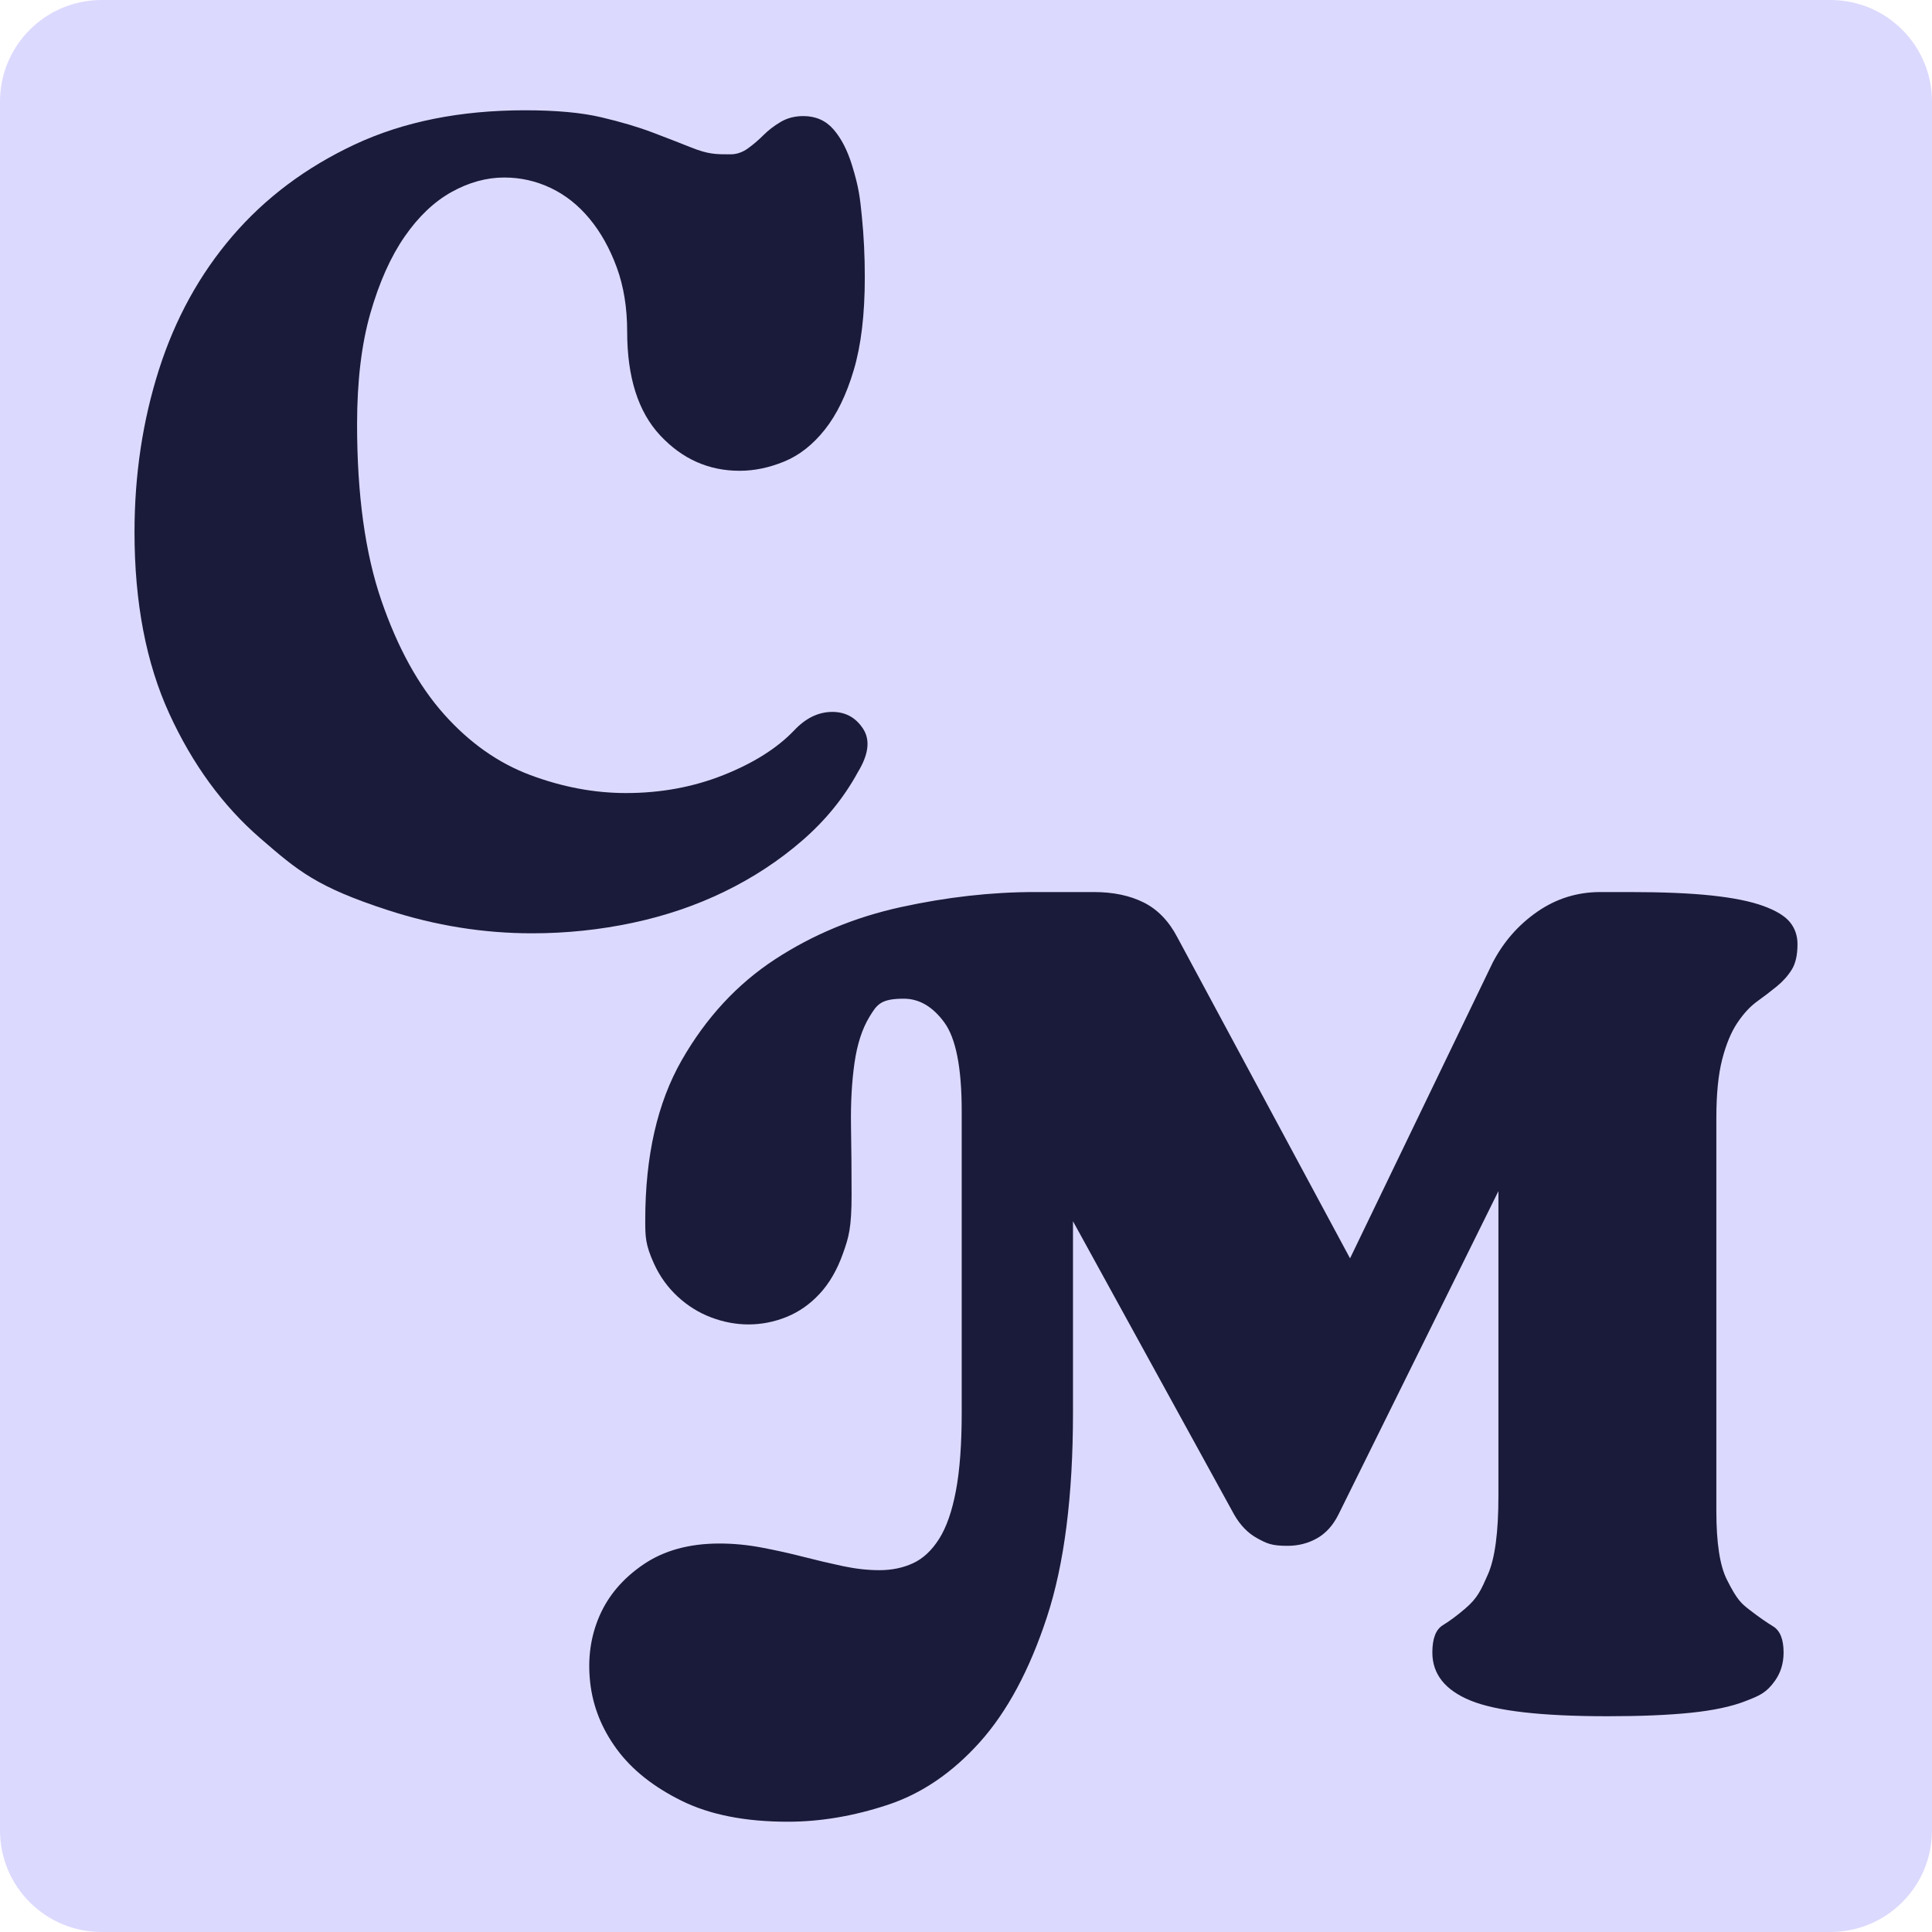
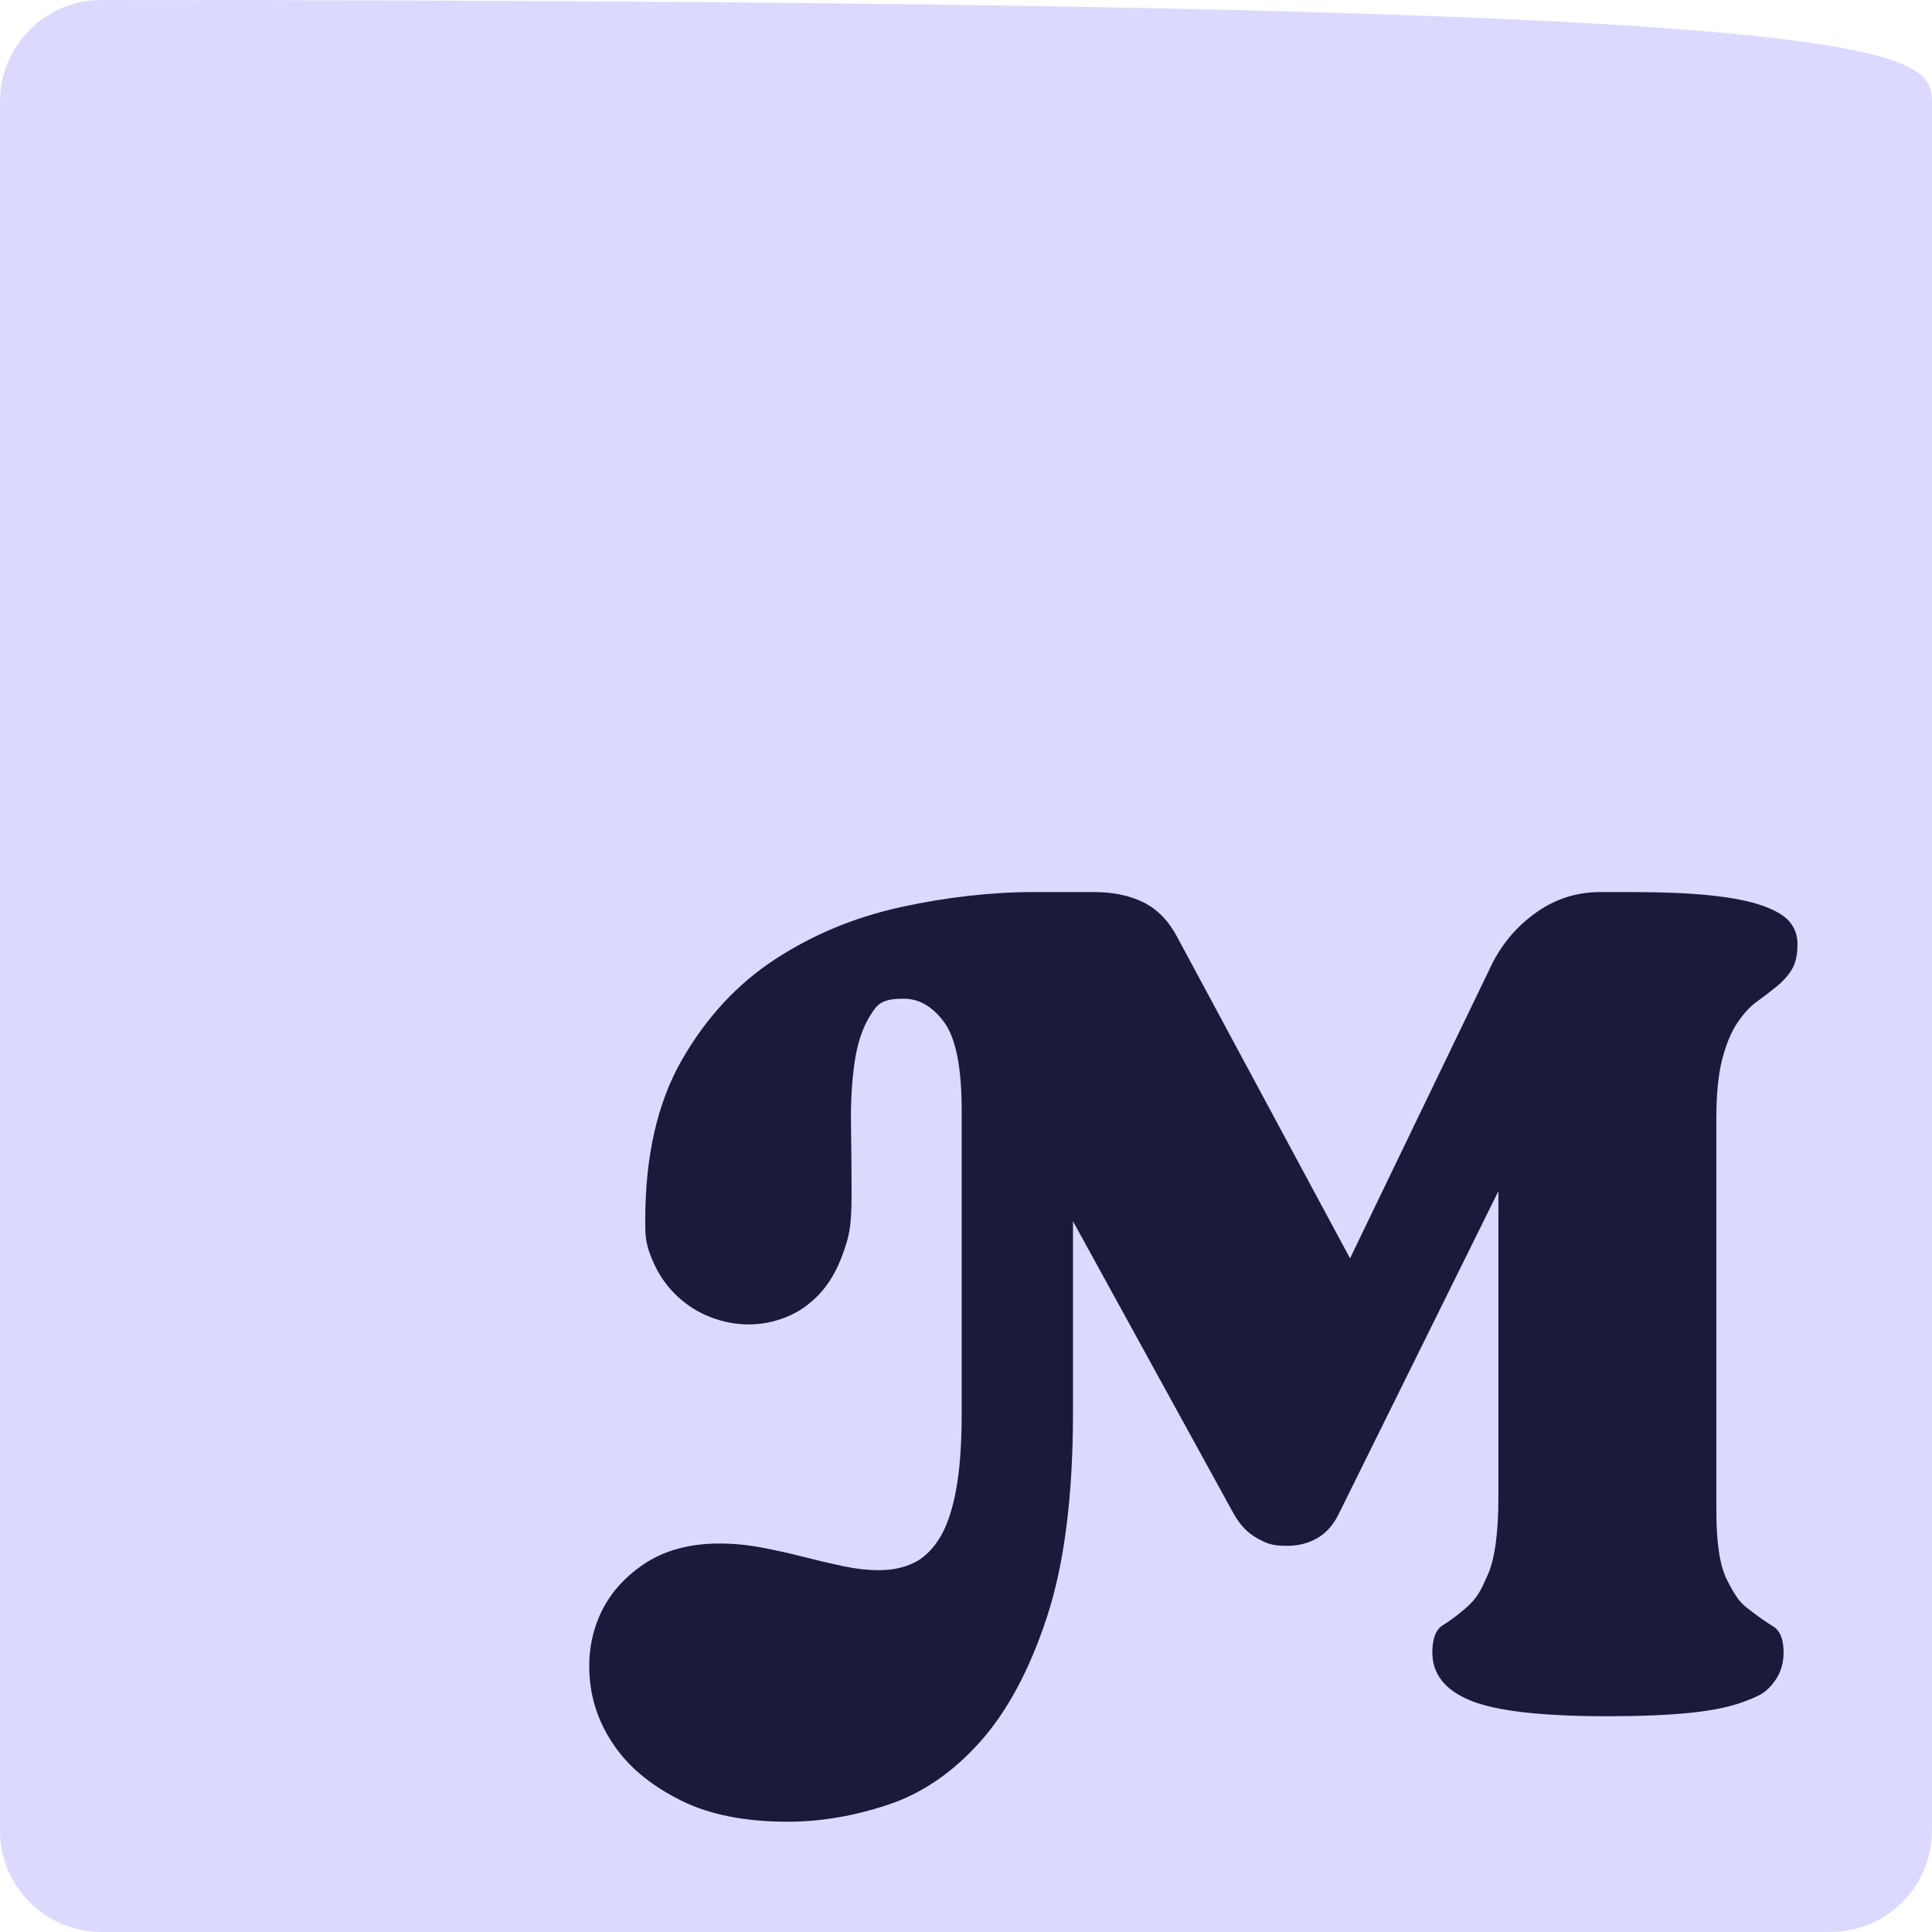
<svg xmlns="http://www.w3.org/2000/svg" data-bbox="0 0 500 500" viewBox="0 0 500 500" data-type="color">
  <g>
-     <path fill="#dcd9fe" d="M500 26.29v447.42c0 14.52-11.77 26.29-26.29 26.29H26.29C11.77 500 0 488.23 0 473.71V26.29C0 11.77 11.77 0 26.29 0h447.42C488.23 0 500 11.77 500 26.29" data-color="1" />
-     <path d="M205.51 189.04q4.5-4.8 9.9-4.8 5.1 0 7.95 4.35t-1.35 11.25q-5.4 9.9-14.4 17.7t-20.1 13.2-23.85 8.1-25.95 2.7q-18.9 0-37.35-6c-18.45-6-23.3-10.2-33-18.6q-14.55-12.6-23.55-32.25t-9-46.95q0-22.2 6.3-42t19.05-34.65 31.65-23.7 44.1-8.85q12 0 19.65 1.8t13.2 3.9 10.05 3.9c4.5 1.8 6.4 1.8 10.2 1.8q2.4 0 4.5-1.5t4.05-3.45 4.5-3.45 5.85-1.5q4.8 0 7.8 3.45t4.8 9.3c1.8 5.85 2.05 8.35 2.55 13.35q.75 7.5.75 15.6 0 14.4-2.85 24t-7.5 15.45-10.5 8.25-11.55 2.4q-12 0-20.55-9.15t-8.55-26.85q0-9.3-2.7-16.65t-7.05-12.6-10.05-7.95-12-2.7q-6.9 0-13.65 3.75t-12.15 11.55-8.85 19.8-3.45 28.8q0 27.3 6.3 45.6t16.2 29.4 22.35 15.75 24.75 4.65q13.5 0 25.2-4.65t18.3-11.55" fill="#1a1b3b" data-color="2" />
+     <path fill="#dcd9fe" d="M500 26.29v447.42c0 14.52-11.77 26.29-26.29 26.29H26.29C11.77 500 0 488.23 0 473.71V26.29C0 11.77 11.77 0 26.29 0C488.23 0 500 11.77 500 26.29" data-color="1" />
    <path d="M465.19 244.36q0 4.2-1.5 6.6t-3.9 4.35-5.1 3.9-5.1 5.55-3.9 9.45-1.5 15.15v101.7q0 12.3 2.7 17.7c2.7 5.4 3.8 6.25 6 7.95q3.3 2.55 6 4.2t2.7 6.75q0 4.2-2.25 7.35c-2.25 3.15-4.05 3.85-7.65 5.25q-5.4 2.1-14.1 3t-21.6.9q-25.5 0-35.4-4.05t-9.9-12.45q0-5.4 2.7-7.05t5.85-4.35c3.15-2.7 4.05-4.75 5.85-8.85q2.7-6.15 2.7-20.25v-78.9l-41.4 83.7q-2.1 4.2-5.55 6.15t-7.65 1.95c-4.2 0-5.4-.65-7.8-1.95q-3.6-1.95-6-6.15l-41.7-75.9v49.5q0 32.4-6.75 52.95t-17.4 32.4-23.85 16.2-25.8 4.35q-16.5 0-27.45-5.4t-16.8-13.35-6.9-17.25 2.4-17.25 11.4-13.35 19.65-5.4q5.4 0 10.95 1.05t10.8 2.4 10.2 2.4 9.45 1.05q4.8 0 8.7-1.8t6.75-6.3 4.35-12.45 1.5-20.25v-78q0-16.8-4.5-22.95t-10.5-6.15c-6 0-6.95 1.55-8.85 4.65q-2.85 4.65-3.9 12t-.9 16.35.15 17.7c0 8.7-.75 11.1-2.25 15.3s-3.5 7.65-6 10.35q-3.75 4.05-8.55 6t-9.9 1.95q-4.8 0-9.6-1.8t-8.7-5.4-6.15-8.55c-2.25-4.95-2.25-7.05-2.25-11.25q0-24.9 9.45-41.4t24.15-26.1 32.55-13.5 34.65-3.9h15.3q7.5 0 12.9 2.7t8.7 9l44.7 83.1 36.9-76.5q4.2-8.1 11.55-13.2t16.35-5.1h7.5q12.9 0 21.3.9t13.35 2.7 6.9 4.2 1.95 5.7" fill="#1a1b3b" data-color="2" />
  </g>
</svg>